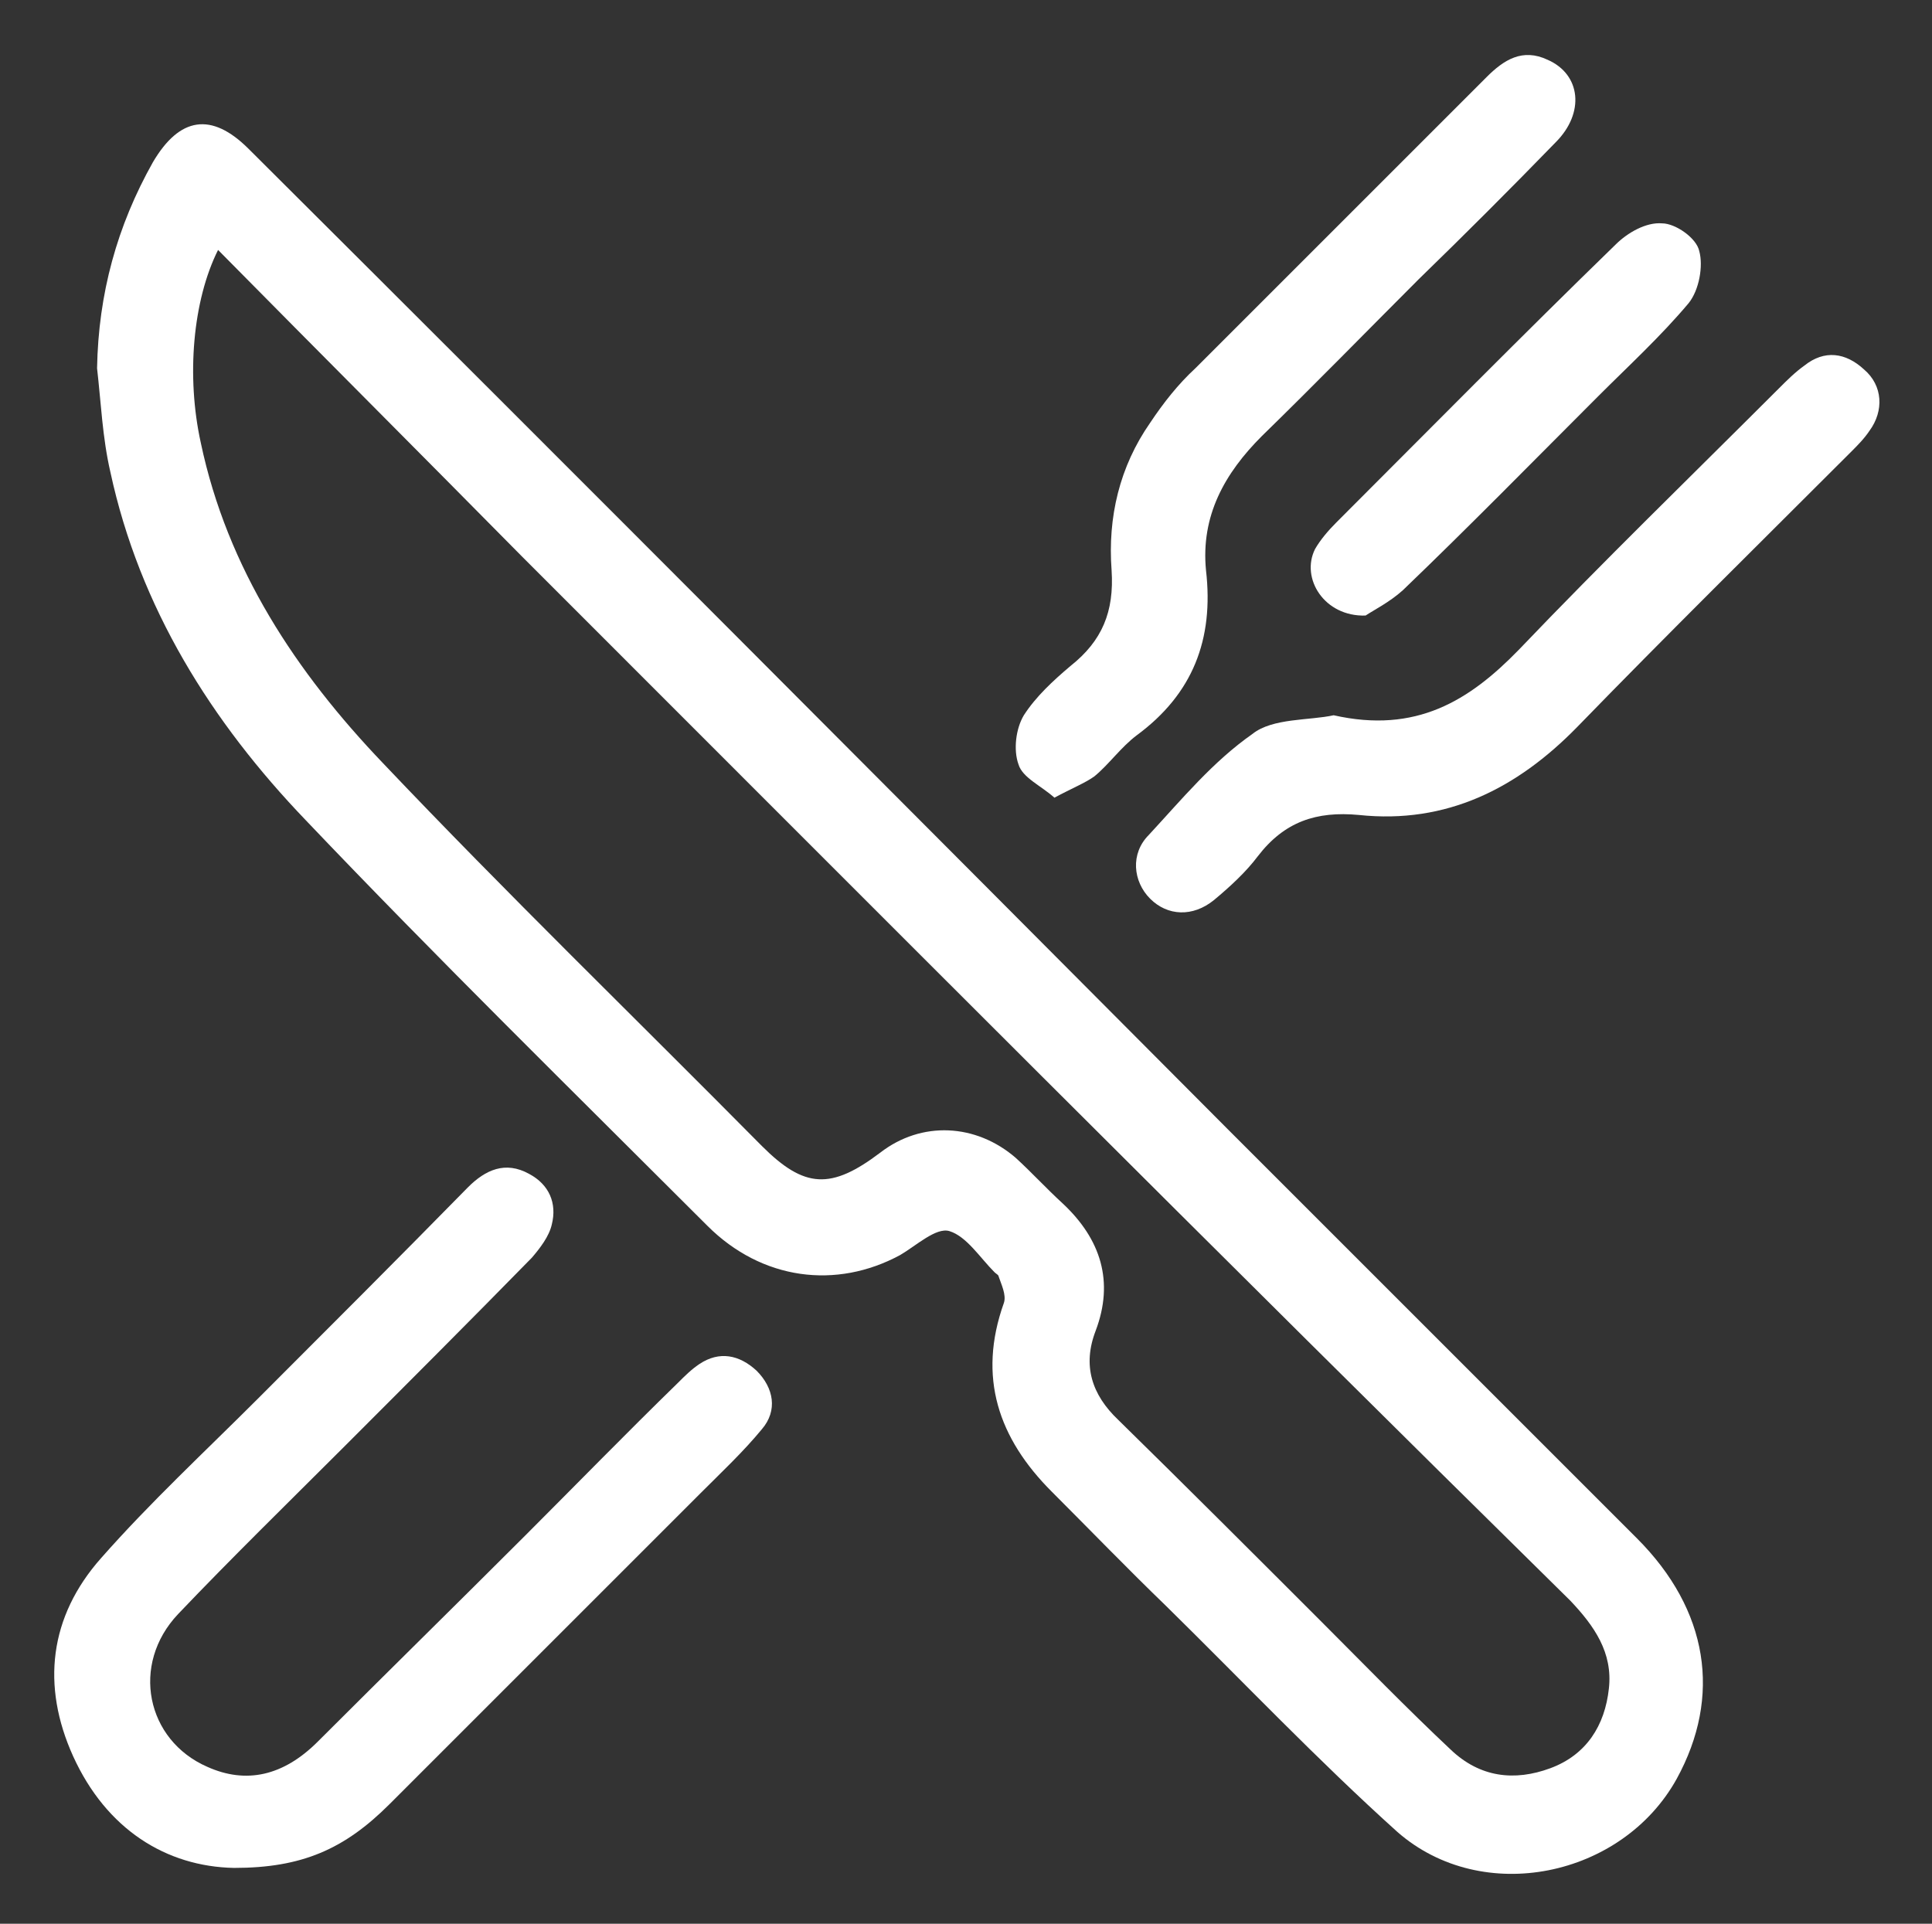
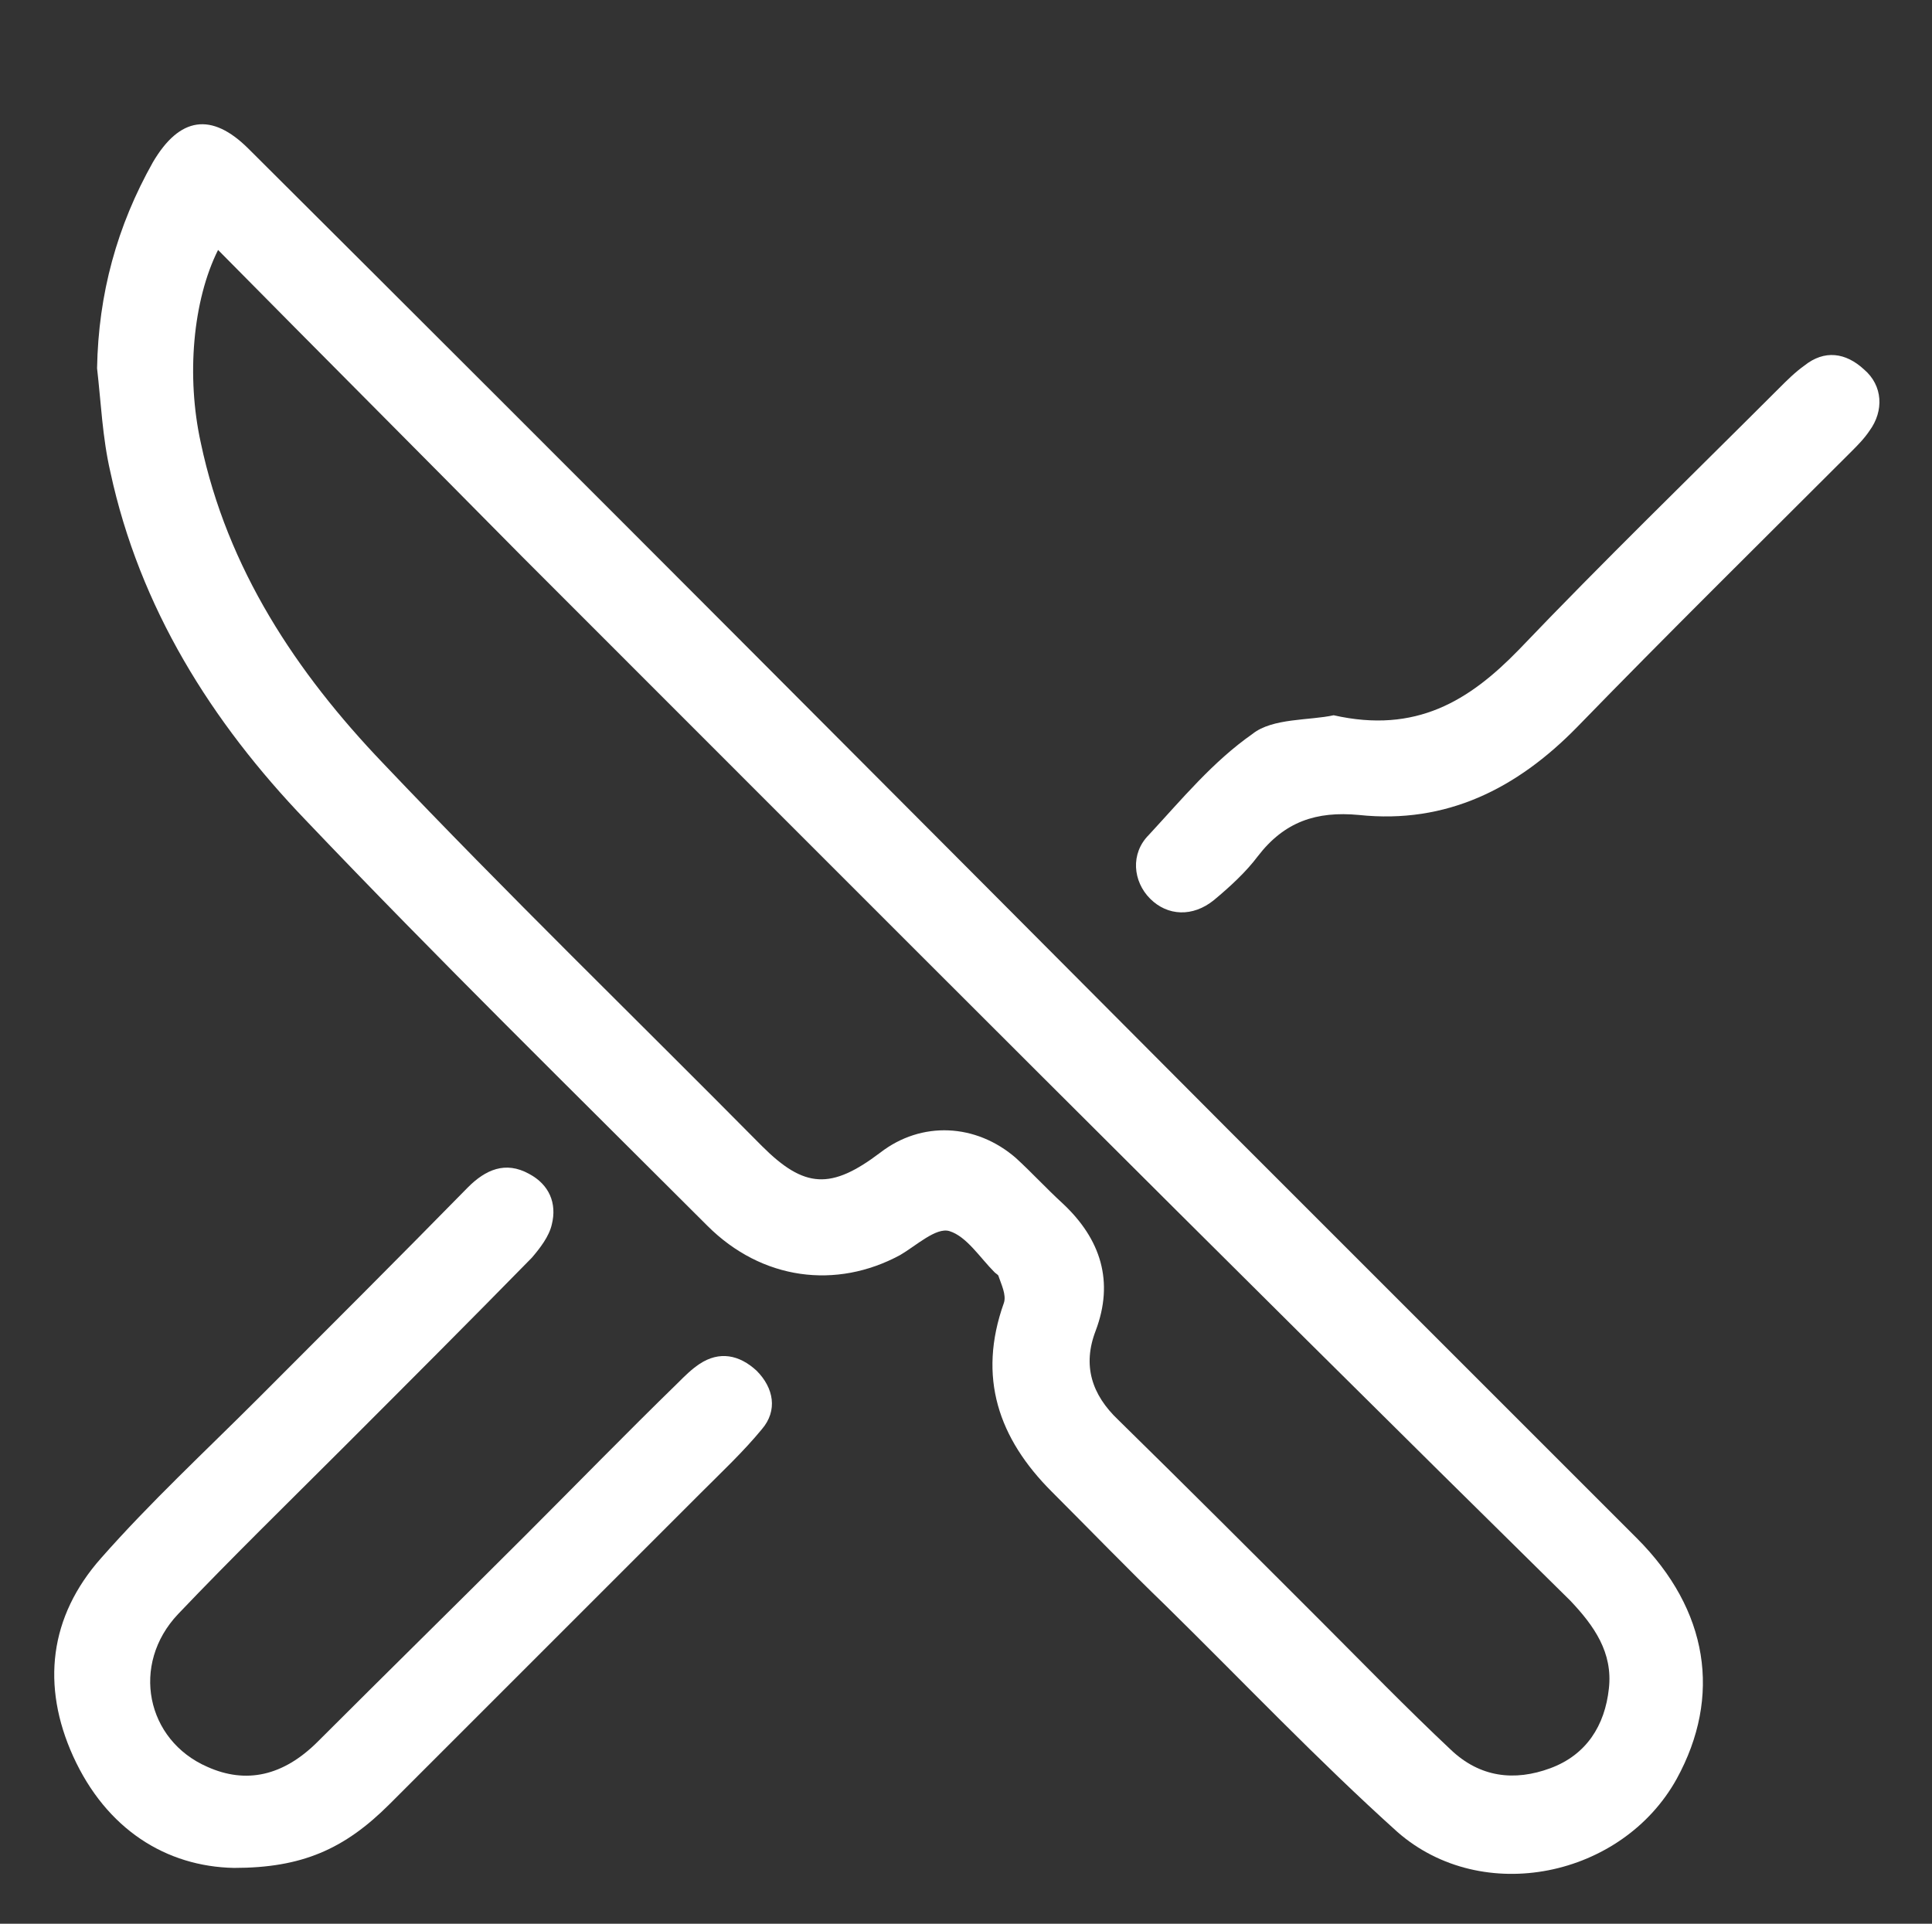
<svg xmlns="http://www.w3.org/2000/svg" version="1.1" id="Modo_de_isolamento" x="0px" y="0px" viewBox="0 0 145.3 144.7" style="enable-background:new 0 0 145.3 144.7;" xml:space="preserve">
  <rect x="0" y="0" width="145.3" height="144.7" fill="#333333" stroke="none" />
  <style type="text/css">
	.st0{fill:#FFFFFF;}
</style>
  <g>
    <path class="st0" d="M7.3,27.7c0.1-5.6,1.5-10.7,4.2-15.5c2-3.4,4.4-3.8,7.2-1c24.6,24.5,49.1,49.1,73.6,73.7   c10.3,10.3,20.5,20.5,30.8,30.8c5.4,5.4,6.4,11.9,3,18.1c-4.1,7.4-14.6,9.6-21,4c-6-5.4-11.6-11.3-17.4-17   c-2.9-2.8-5.7-5.7-8.6-8.6c-4-4-5.6-8.6-3.6-14.2c0.2-0.6-0.2-1.4-0.4-2c0-0.1-0.2-0.2-0.3-0.3c-1.1-1.1-2.1-2.7-3.4-3.1   c-1-0.3-2.5,1.1-3.7,1.8c-4.8,2.6-10.4,1.9-14.5-2.2C43.1,82.1,32.9,72.1,23,61.7c-7.1-7.4-12.5-16-14.7-26.2   C7.7,32.9,7.6,30.3,7.3,27.7z M16.4,18.8c-1.9,3.8-2.4,9.5-1.3,14.5c2,9.5,7.2,17.3,13.7,24.1c9.3,9.8,19,19.2,28.5,28.8   c3.2,3.2,5.2,3.3,8.9,0.5c3.1-2.4,7.2-2.2,10.2,0.4c1.2,1.1,2.3,2.3,3.5,3.4c2.9,2.7,3.9,5.9,2.5,9.6c-1,2.6-0.3,4.8,1.7,6.7   c5.1,5,10.2,10.1,15.3,15.2c3.2,3.2,6.4,6.5,9.7,9.6c2.2,2.1,4.8,2.4,7.5,1.4c2.7-1,4.1-3.2,4.4-6c0.3-2.7-1.1-4.7-2.9-6.6   C91.7,94.4,65.5,68.1,39.2,41.8C31.7,34.2,24.1,26.6,16.4,18.8z" />
    <path class="st0" d="M17.6,140.5c-5.1-0.1-9.6-2.9-12.1-8.4c-2.4-5.3-1.8-10.5,2.1-14.9c3.7-4.2,7.8-8,11.8-12   c5.3-5.3,10.6-10.6,15.8-15.9c1.3-1.3,2.8-2,4.6-1c1.5,0.8,2.1,2.2,1.7,3.8c-0.2,0.9-0.9,1.8-1.5,2.5c-4.7,4.8-9.5,9.6-14.3,14.4   c-4.1,4.1-8.3,8.2-12.3,12.4c-3.6,3.8-2.4,9.5,2.2,11.5c2.9,1.3,5.7,0.7,8.3-1.9c5.2-5.2,10.4-10.3,15.6-15.5   c3.8-3.8,7.6-7.7,11.5-11.5c0.5-0.5,1-1,1.6-1.4c1.5-1,3-0.7,4.3,0.5c1.3,1.3,1.6,3,0.4,4.4c-1.4,1.7-3,3.2-4.6,4.8   c-7.8,7.8-15.6,15.6-23.4,23.4C25.9,139.1,22.7,140.5,17.6,140.5z" />
-     <path class="st0" d="M79.3,60c-1-0.9-2.4-1.5-2.7-2.5c-0.4-1.1-0.2-2.7,0.4-3.7c0.9-1.4,2.2-2.6,3.5-3.7c2.4-1.9,3.3-4.1,3.1-7.2   c-0.3-4,0.6-7.8,2.9-11.1c1-1.5,2.1-2.9,3.4-4.1c7.3-7.3,14.6-14.6,21.9-21.9c1.3-1.3,2.7-2.2,4.6-1.3c2.5,1.1,2.8,4,0.6,6.2   c-3.4,3.5-6.8,6.9-10.3,10.3c-3.9,3.9-7.8,7.9-11.8,11.8c-2.8,2.8-4.6,6-4.2,10.1c0.6,5.2-1,9.3-5.2,12.4c-1.2,0.9-2.1,2.2-3.2,3.1   C81.6,58.9,80.6,59.3,79.3,60z" />
    <path class="st0" d="M100.3,53.8c6.2,1.4,10.2-1.1,13.9-4.9c6.4-6.7,13-13.1,19.6-19.7c0.6-0.6,1.2-1.2,1.9-1.7   c1.5-1.2,3.1-1,4.5,0.3c1.4,1.2,1.5,3.1,0.4,4.6c-0.4,0.6-0.9,1.1-1.4,1.6c-6.9,6.9-13.8,13.7-20.6,20.7c-4.5,4.6-9.8,7.3-16.4,6.6   c-3.2-0.3-5.6,0.5-7.6,3.1c-0.9,1.2-2.1,2.3-3.3,3.3c-1.6,1.3-3.5,1.2-4.8-0.1c-1.3-1.3-1.5-3.4-0.1-4.8c2.5-2.7,4.8-5.5,7.8-7.6   C95.7,54,98.5,54.2,100.3,53.8z" />
-     <path class="st0" d="M102.7,46.3c-3.1,0.1-4.9-2.8-3.8-5c0.4-0.7,1-1.4,1.6-2c7-7,13.9-14,21-20.9c0.9-0.9,2.3-1.7,3.5-1.6   c1,0,2.6,1.1,2.8,2.1c0.3,1.1,0,2.9-0.8,3.9c-2.1,2.5-4.5,4.7-6.8,7c-4.9,4.9-9.7,9.8-14.7,14.6C104.5,45.3,103.3,45.9,102.7,46.3z   " />
  </g>
</svg>